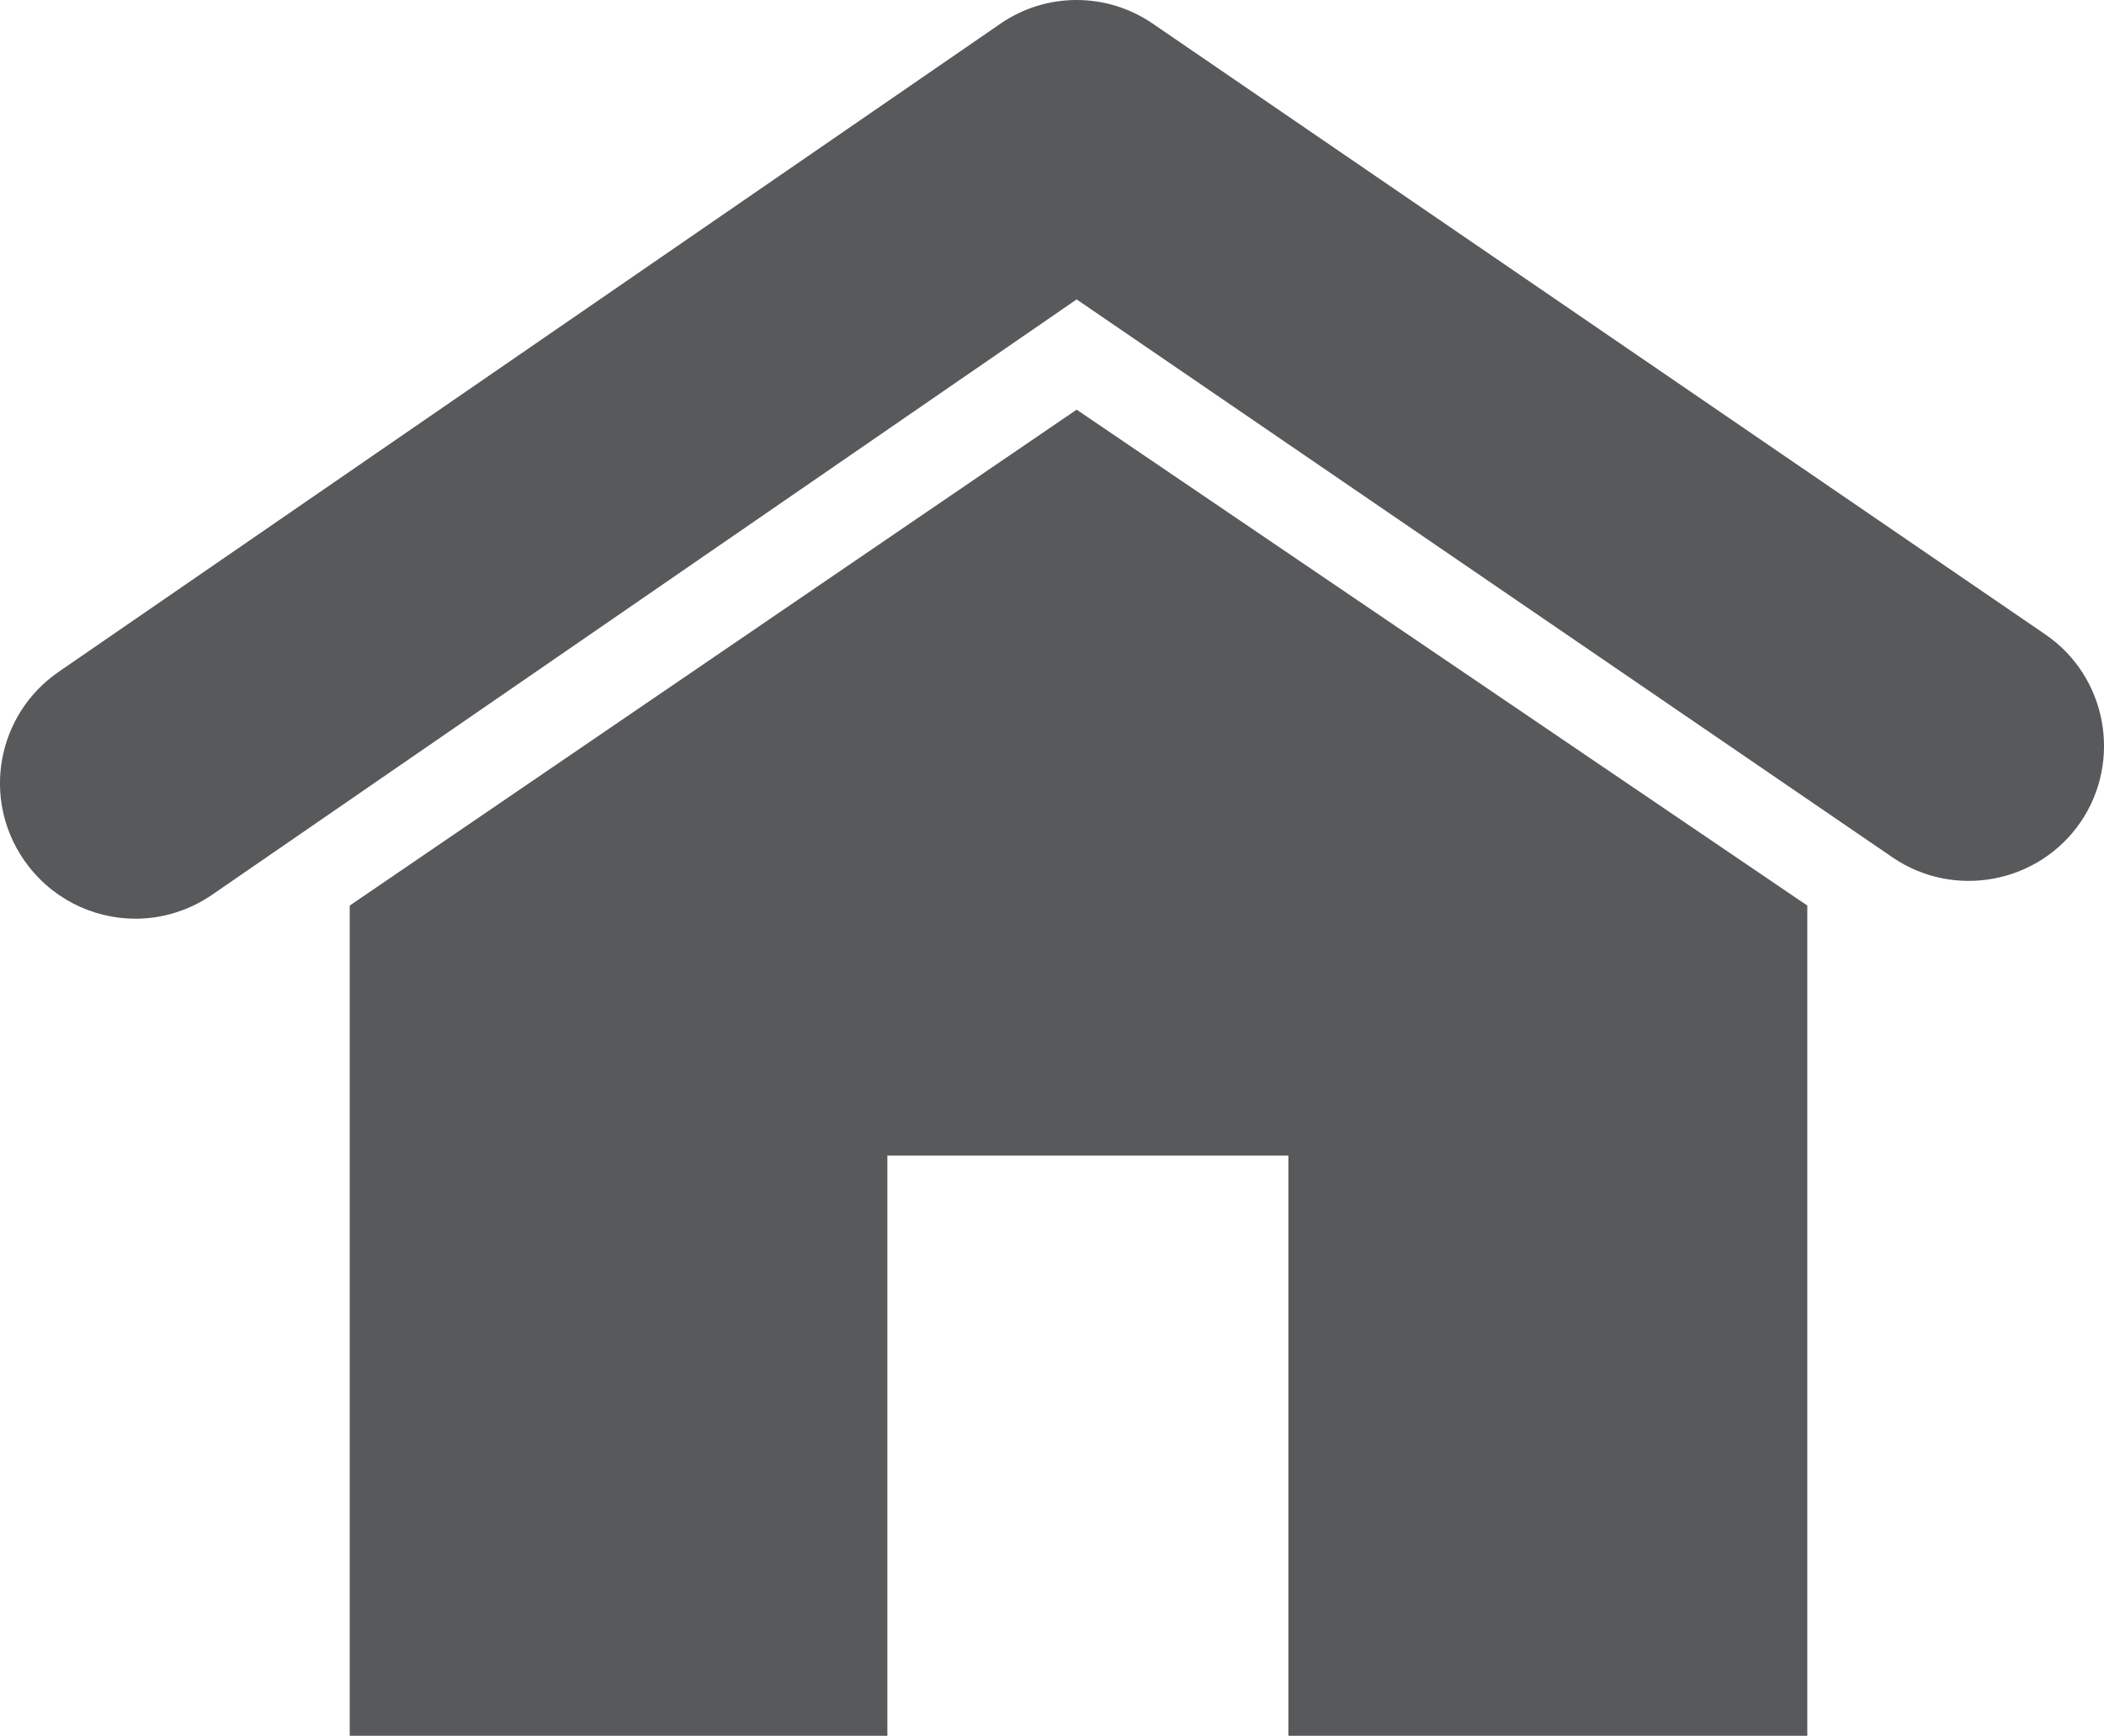
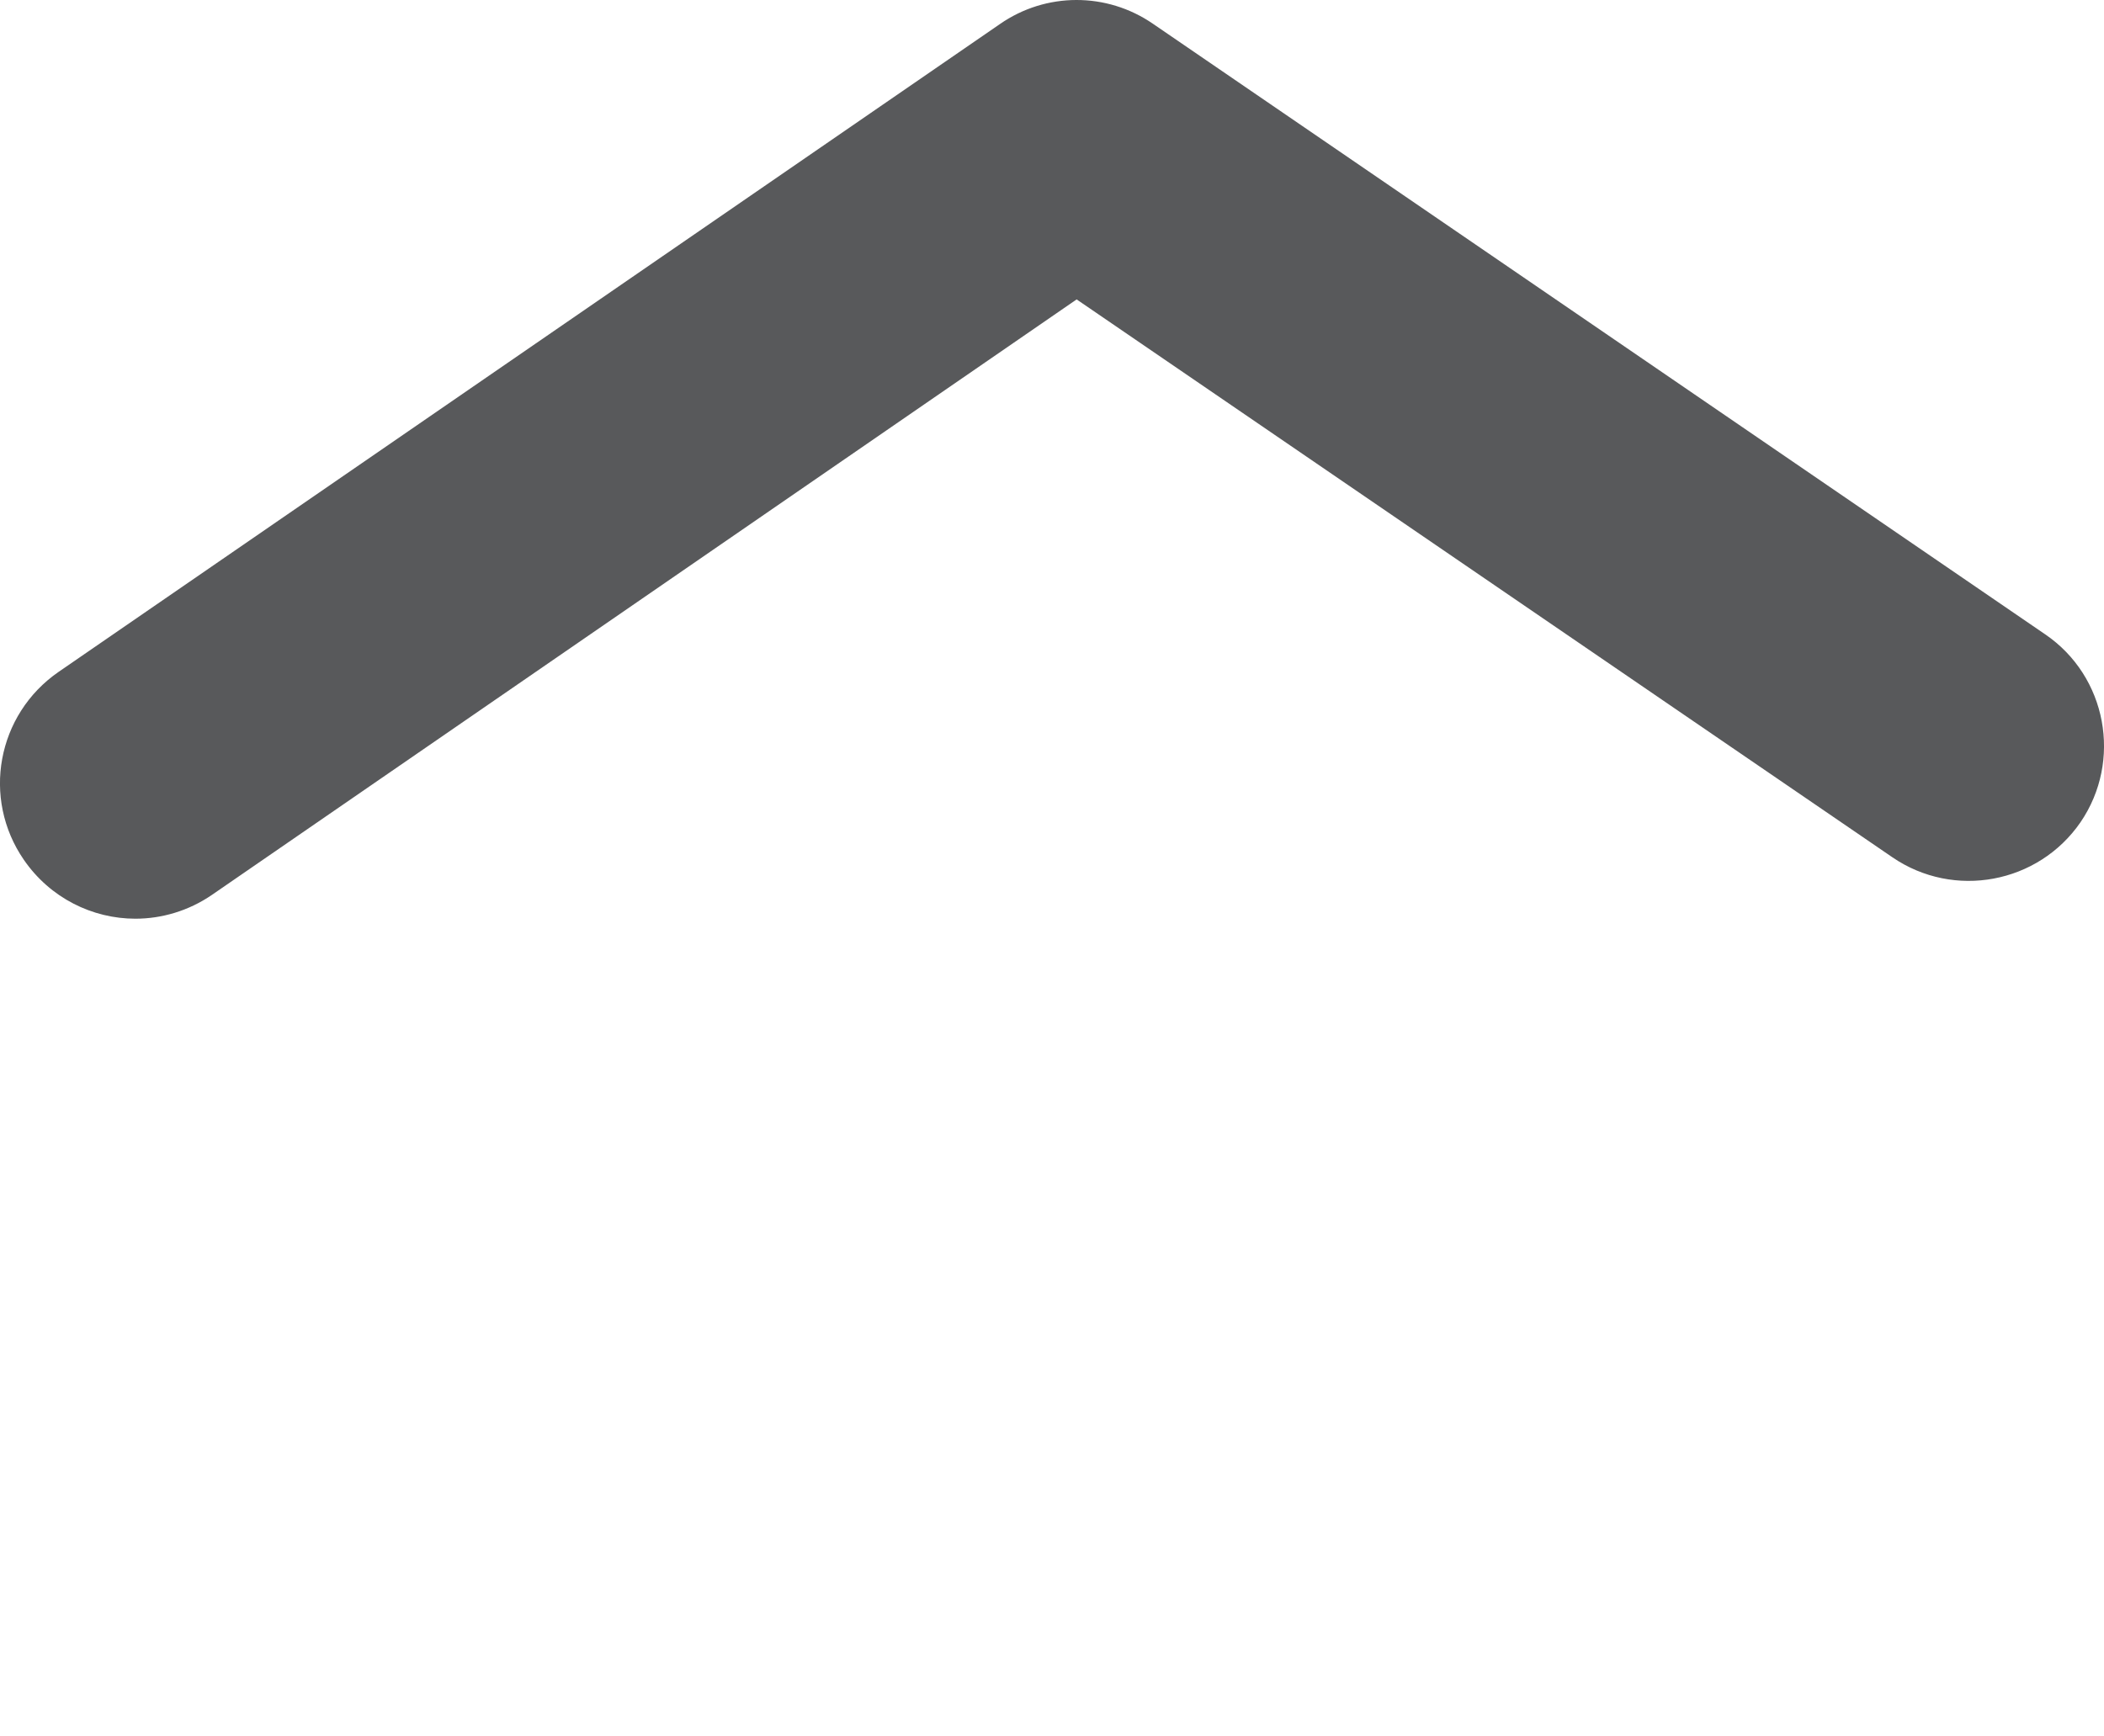
<svg xmlns="http://www.w3.org/2000/svg" version="1.1" x="0px" y="0px" width="23.011px" height="18.986px" viewBox="0 0 23.011 18.986" style="enable-background:new 0 0 23.011 18.986;" xml:space="preserve">
  <style type="text/css">
	.st0{fill:#58595B;}
</style>
  <defs>
</defs>
  <g>
    <g>
      <path class="st0" d="M22.367,6.938l-9.759-6.679c-0.504-0.346-1.168-0.346-1.672,0.004L0.641,7.349    c-0.675,0.466-0.843,1.384-0.38,2.056c0.288,0.418,0.75,0.644,1.22,0.644c0.288,0,0.582-0.086,0.836-0.26l9.458-6.514l8.923,6.103    c0.672,0.459,1.593,0.288,2.056-0.384C23.213,8.322,23.042,7.397,22.367,6.938z" />
-       <polygon class="st0" points="3.825,9.905 3.825,18.986 9.705,18.986 9.705,12.64 14.091,12.64 14.091,18.986 19.766,18.986     19.766,9.905 11.775,4.481   " />
    </g>
  </g>
</svg>